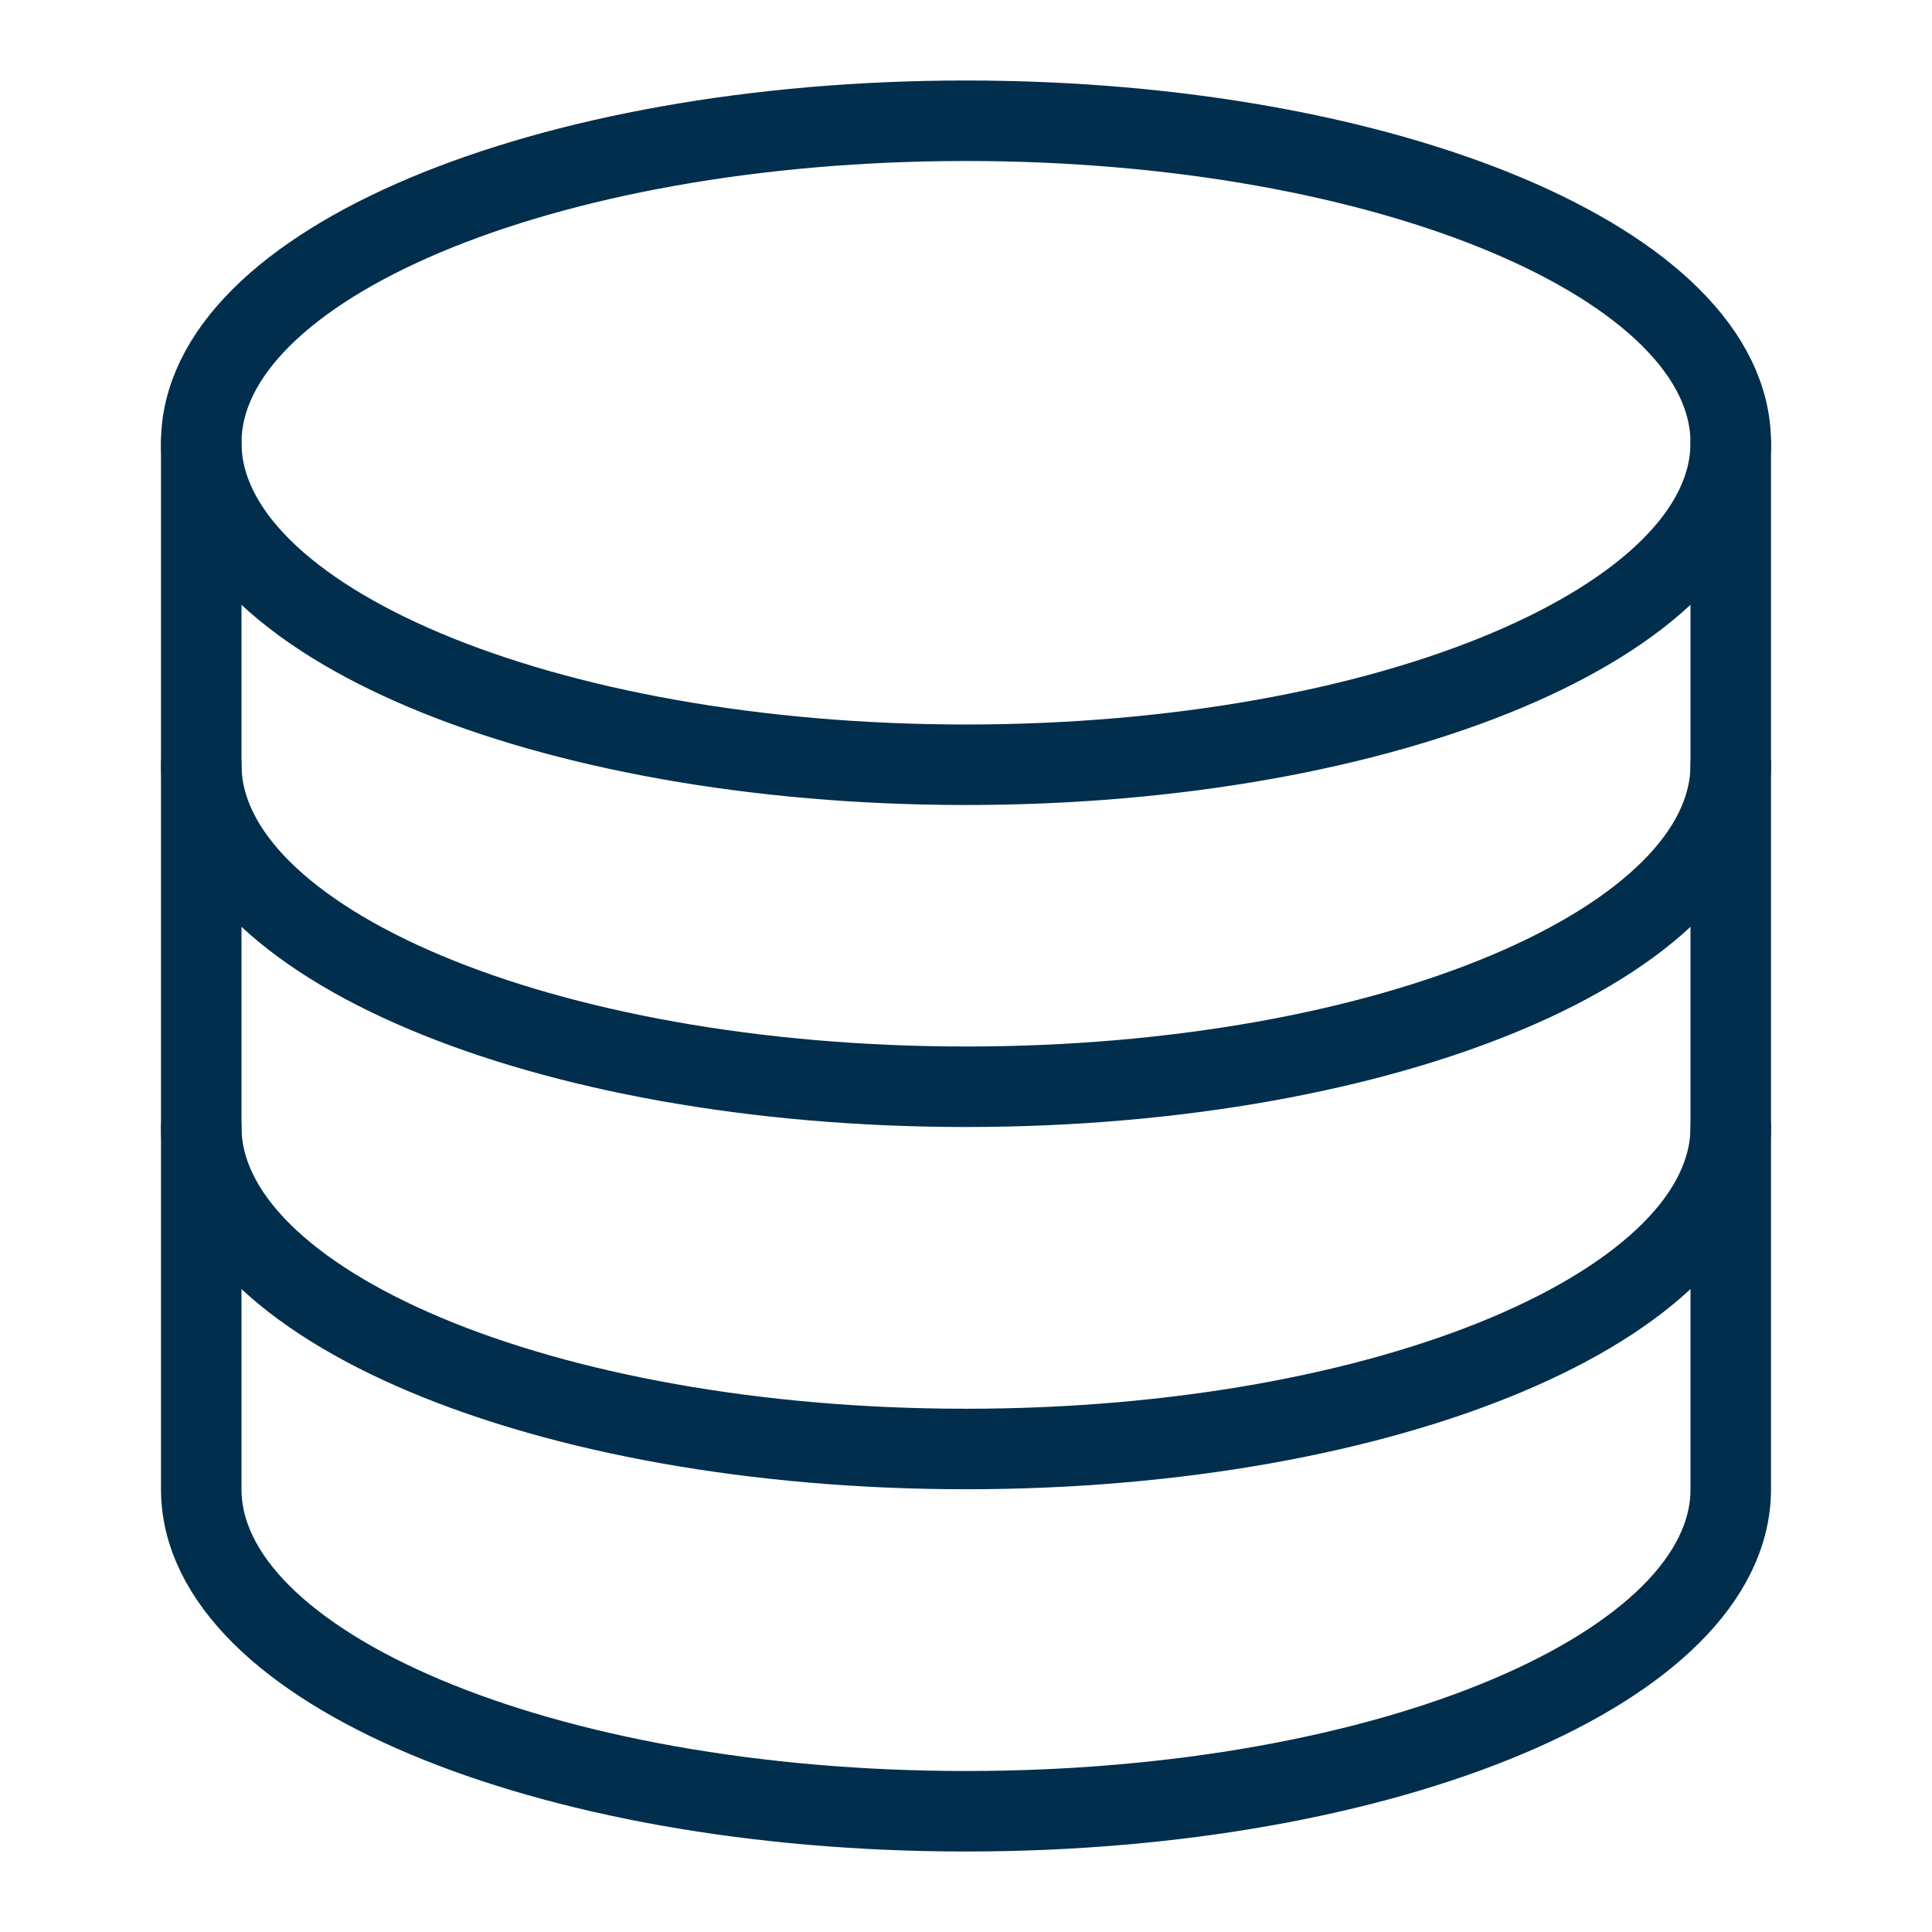
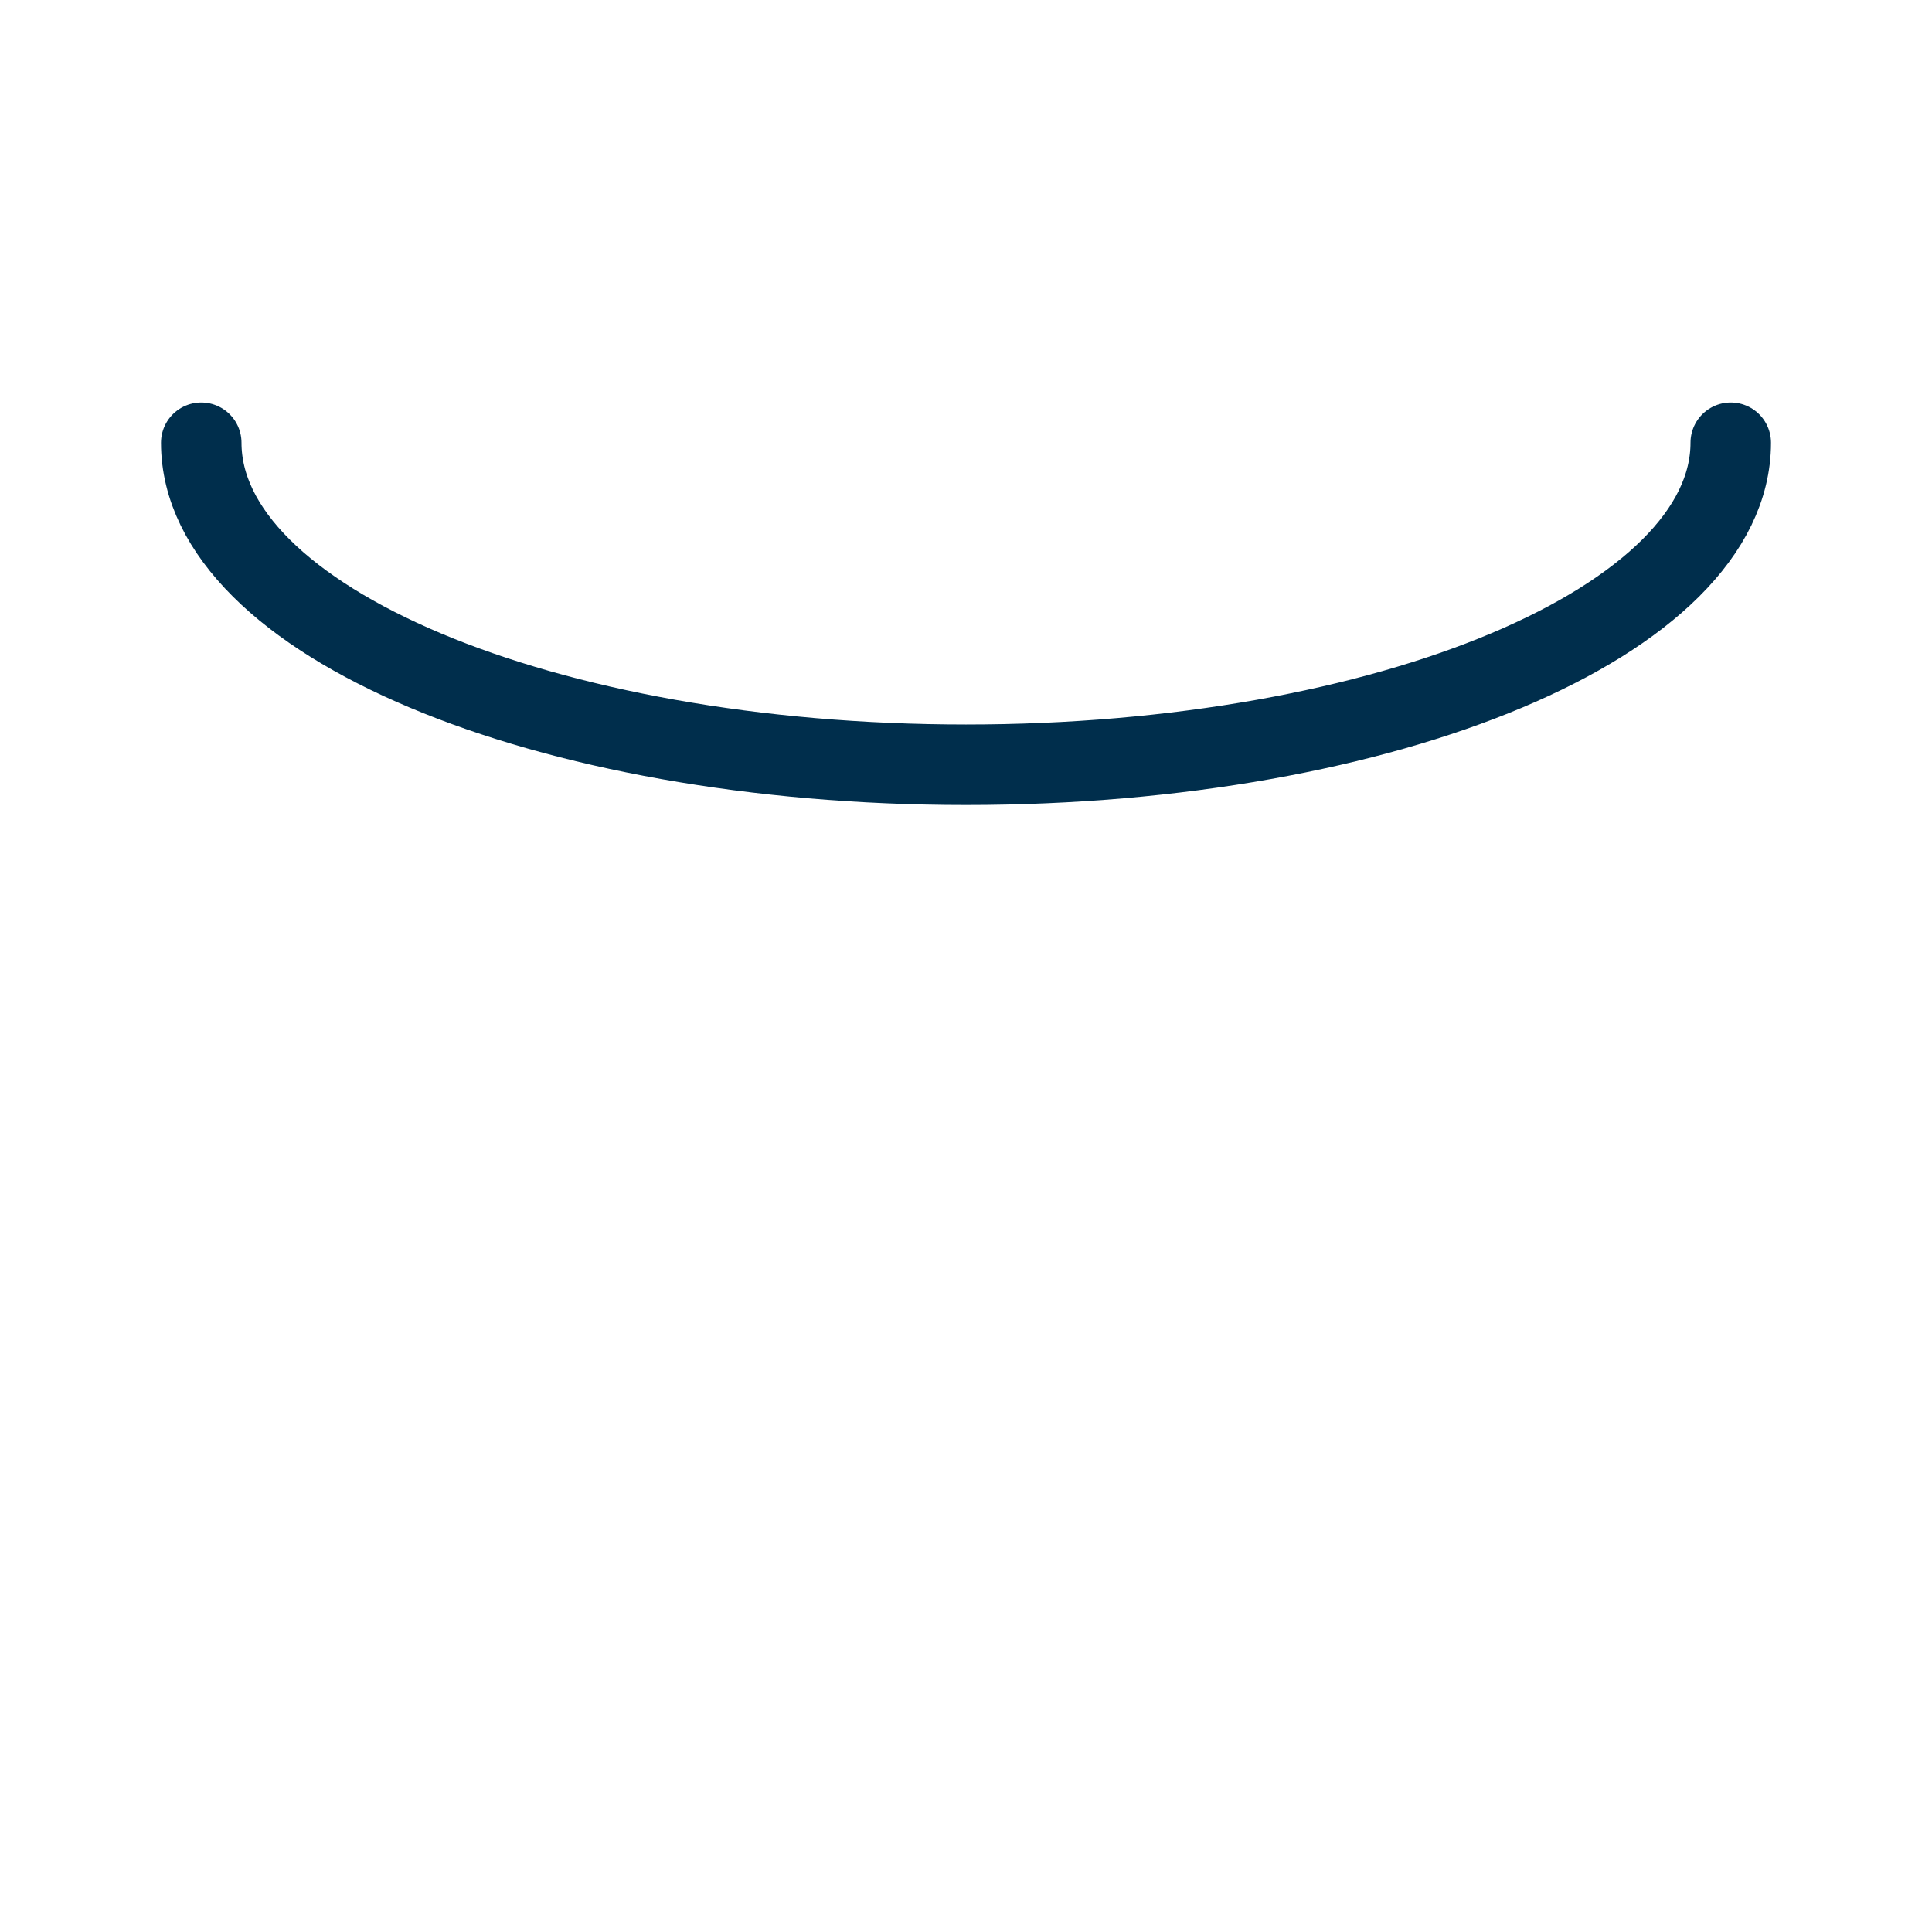
<svg xmlns="http://www.w3.org/2000/svg" viewBox="0 0 48 48" style="stroke: #002E4C;">
  <g stroke-width="2" fill="none" fill-rule="evenodd" stroke-linecap="round">
-     <path d="M43 11c0 4.418-8.508 8-19 8S5 15.418 5 11s8.508-8 19-8 19 3.582 19 8zm0 8c0 4.418-8.508 8-19 8S5 23.418 5 19m38 9c0 4.418-8.508 8-19 8S5 32.418 5 28" />
-     <path d="M5 11v26c0 4.418 8.508 8 19 8s19-3.582 19-8V11" />
+     <path d="M5 11c0 4.418 8.508 8 19 8s19-3.582 19-8V11" />
  </g>
</svg>